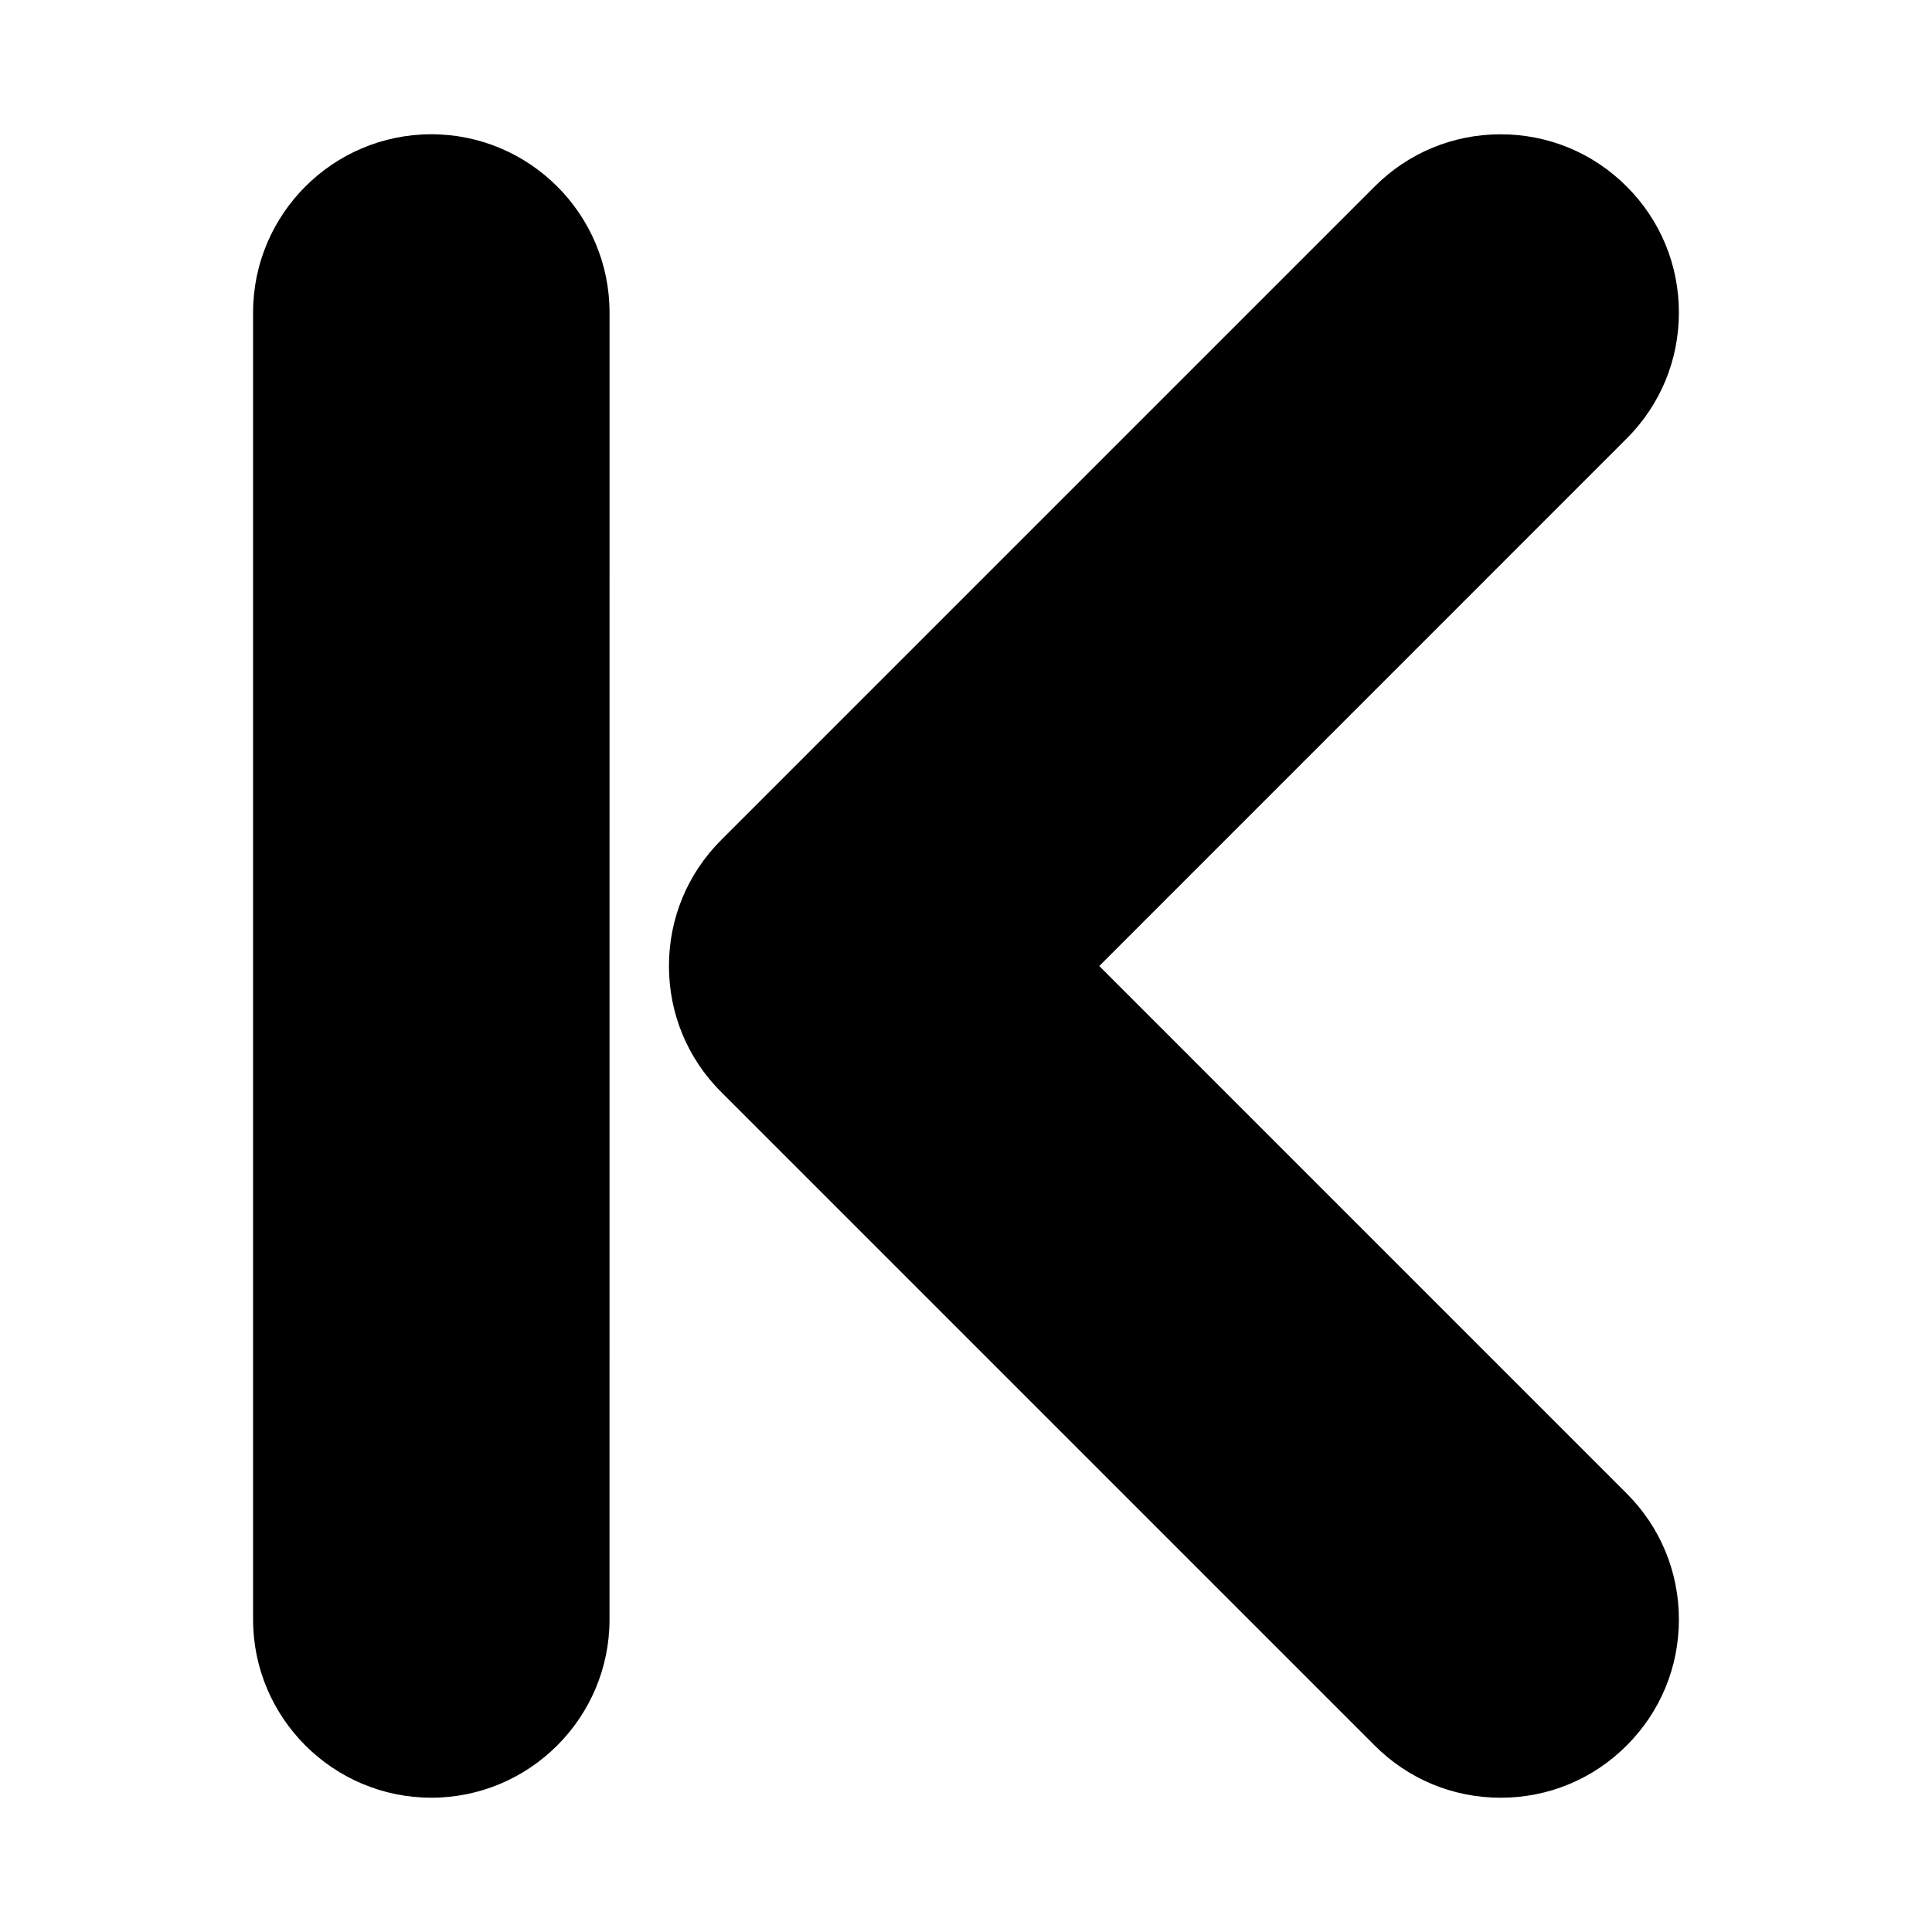
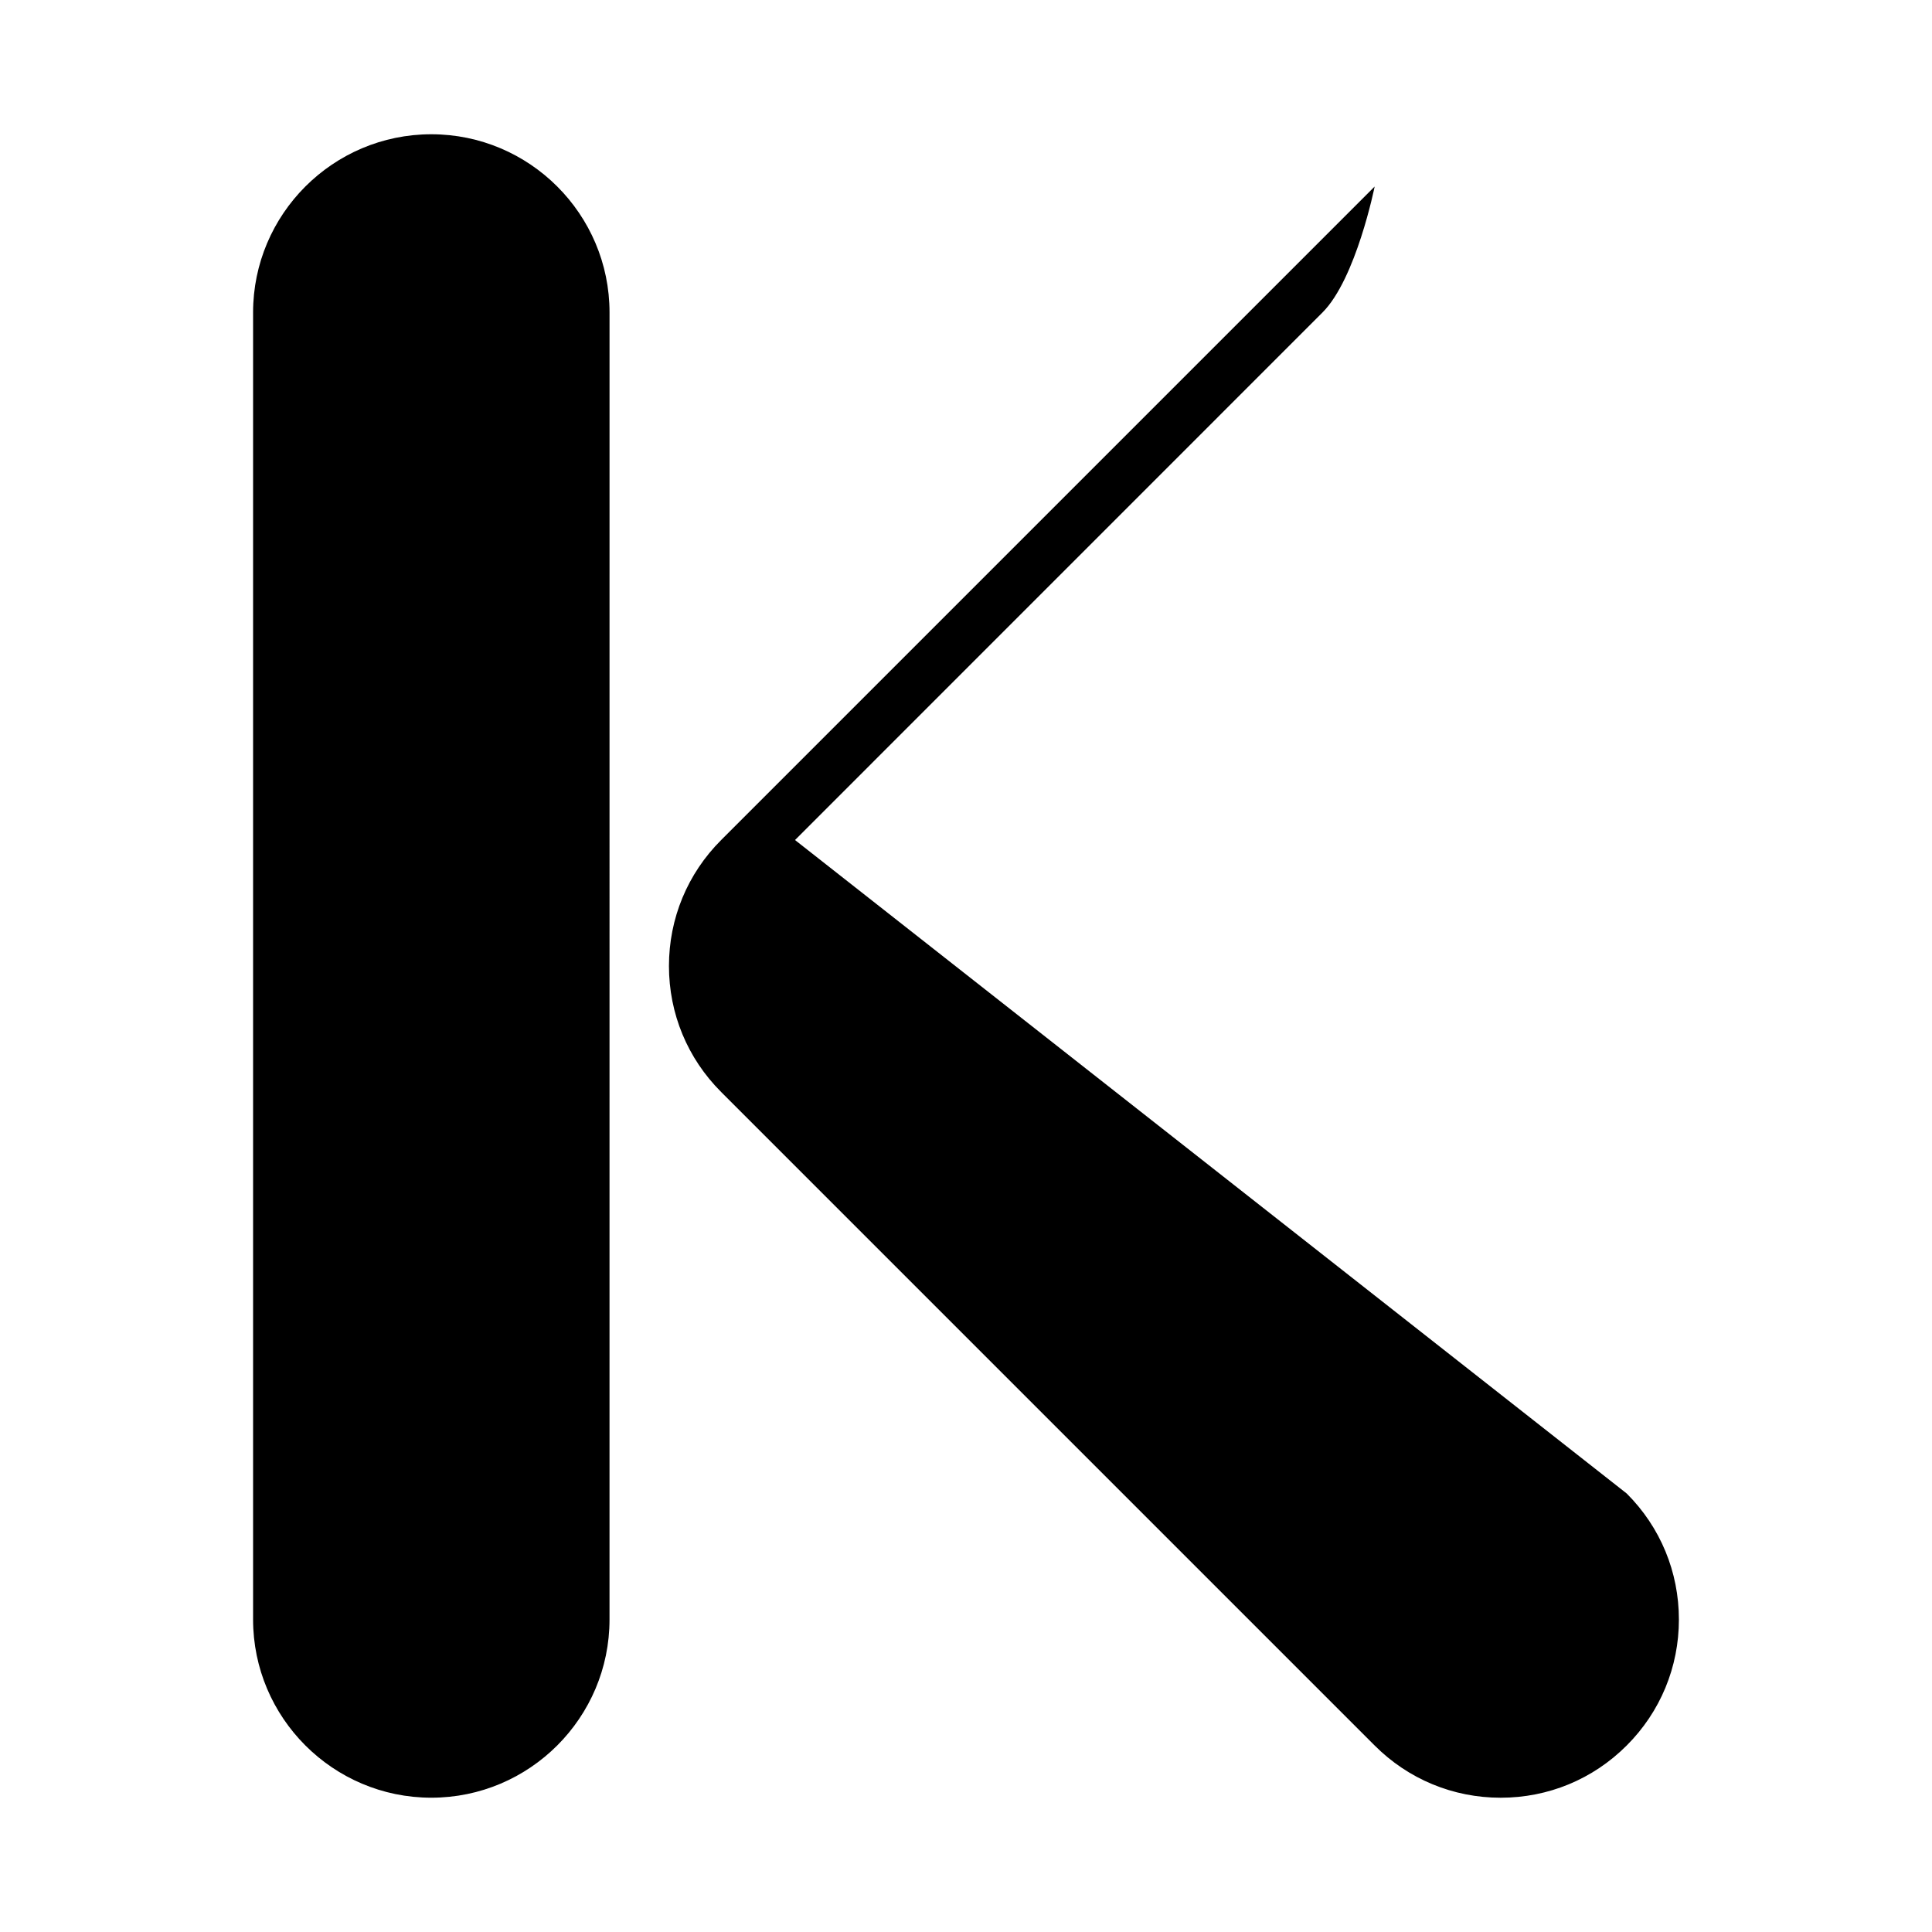
<svg xmlns="http://www.w3.org/2000/svg" fill="#000000" width="800px" height="800px" version="1.1" viewBox="144 144 512 512">
-   <path d="m575.09 539.79c8.926 8.91 13.836 20.781 13.836 33.395 0 12.609-4.914 24.48-13.84 33.395-8.91 8.926-20.781 13.836-33.391 13.836-12.609 0-24.48-4.914-33.395-13.84l-173.18-173.18c-8.926-8.91-13.84-20.781-13.84-33.391s4.914-24.48 13.84-33.395l173.18-173.18c8.914-8.93 20.781-13.84 33.395-13.84 12.609 0 24.48 4.914 33.395 13.84 8.926 8.91 13.836 20.781 13.836 33.391s-4.914 24.48-13.84 33.395l-139.77 139.79zm-316.79-360.21c-26.039 0-47.23 21.191-47.23 47.23v346.37c0 26.039 21.191 47.23 47.23 47.23 26.039 0 47.23-21.191 47.23-47.23l0.004-346.37c0-26.039-21.191-47.23-47.234-47.23z" />
+   <path d="m575.09 539.79c8.926 8.91 13.836 20.781 13.836 33.395 0 12.609-4.914 24.48-13.84 33.395-8.91 8.926-20.781 13.836-33.391 13.836-12.609 0-24.48-4.914-33.395-13.84l-173.18-173.18c-8.926-8.91-13.84-20.781-13.84-33.391s4.914-24.48 13.84-33.395l173.18-173.18s-4.914 24.48-13.84 33.395l-139.77 139.79zm-316.79-360.21c-26.039 0-47.23 21.191-47.23 47.23v346.37c0 26.039 21.191 47.23 47.23 47.23 26.039 0 47.23-21.191 47.23-47.23l0.004-346.37c0-26.039-21.191-47.23-47.234-47.23z" />
</svg>